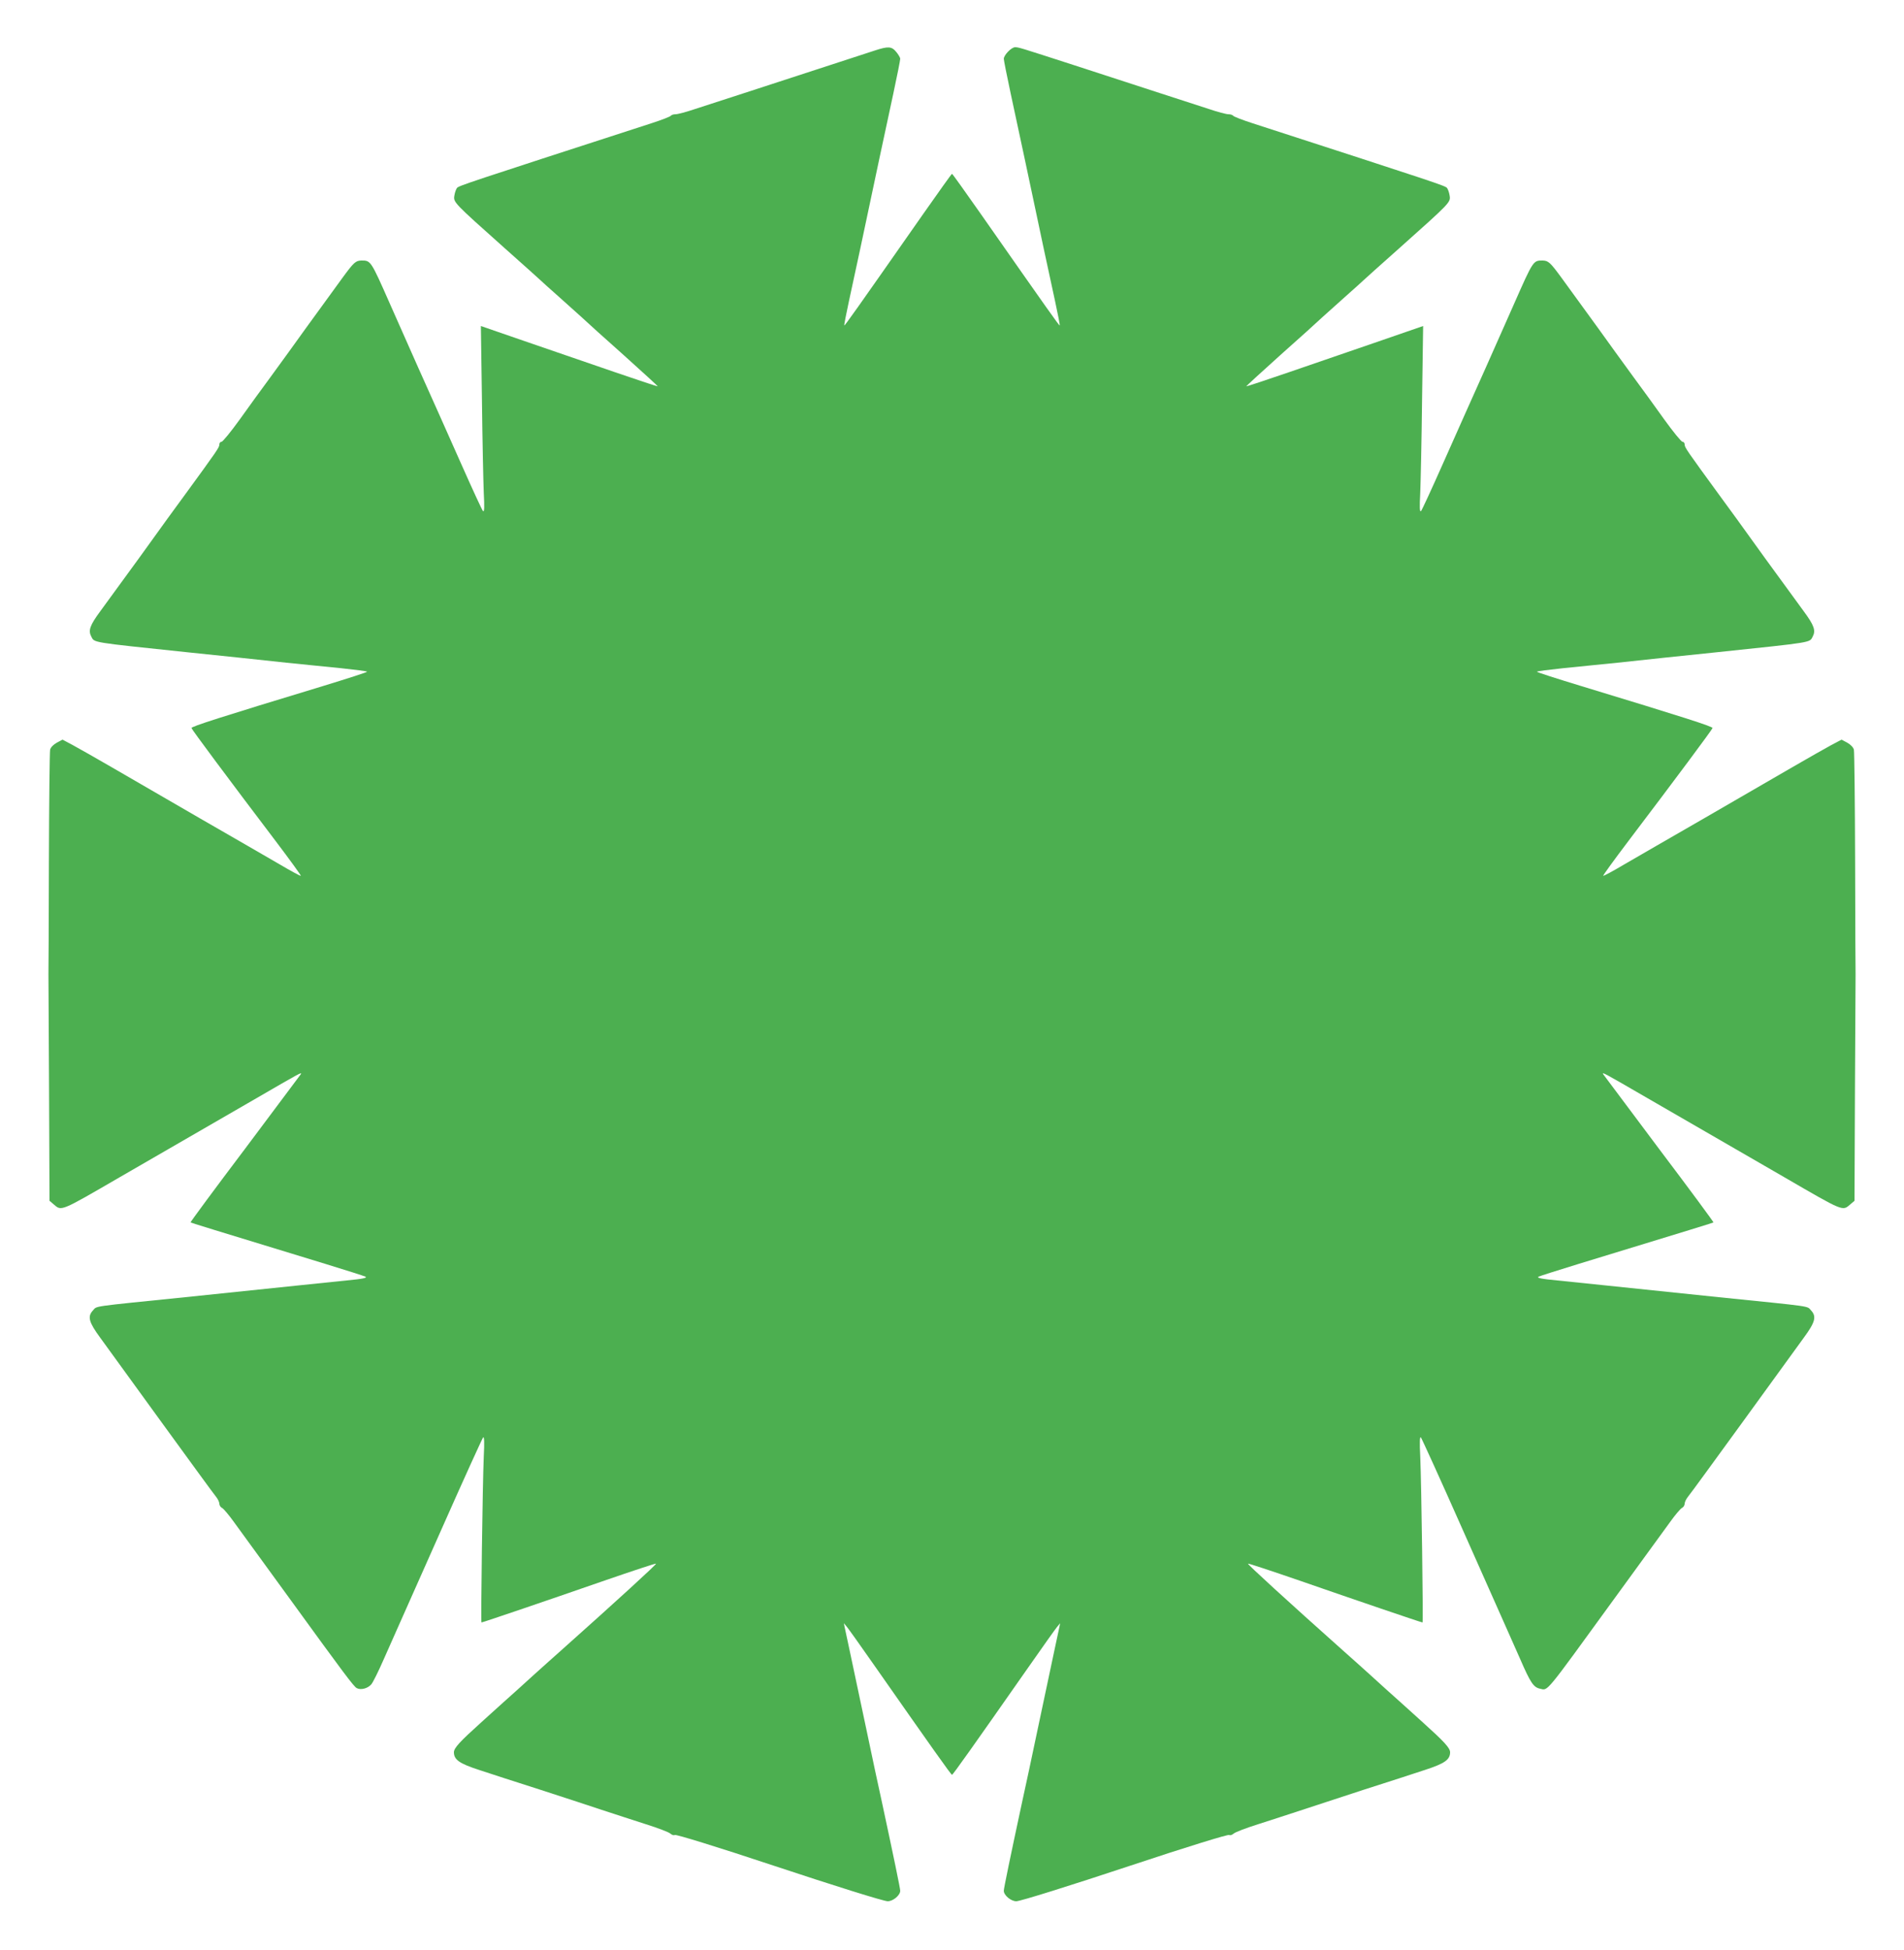
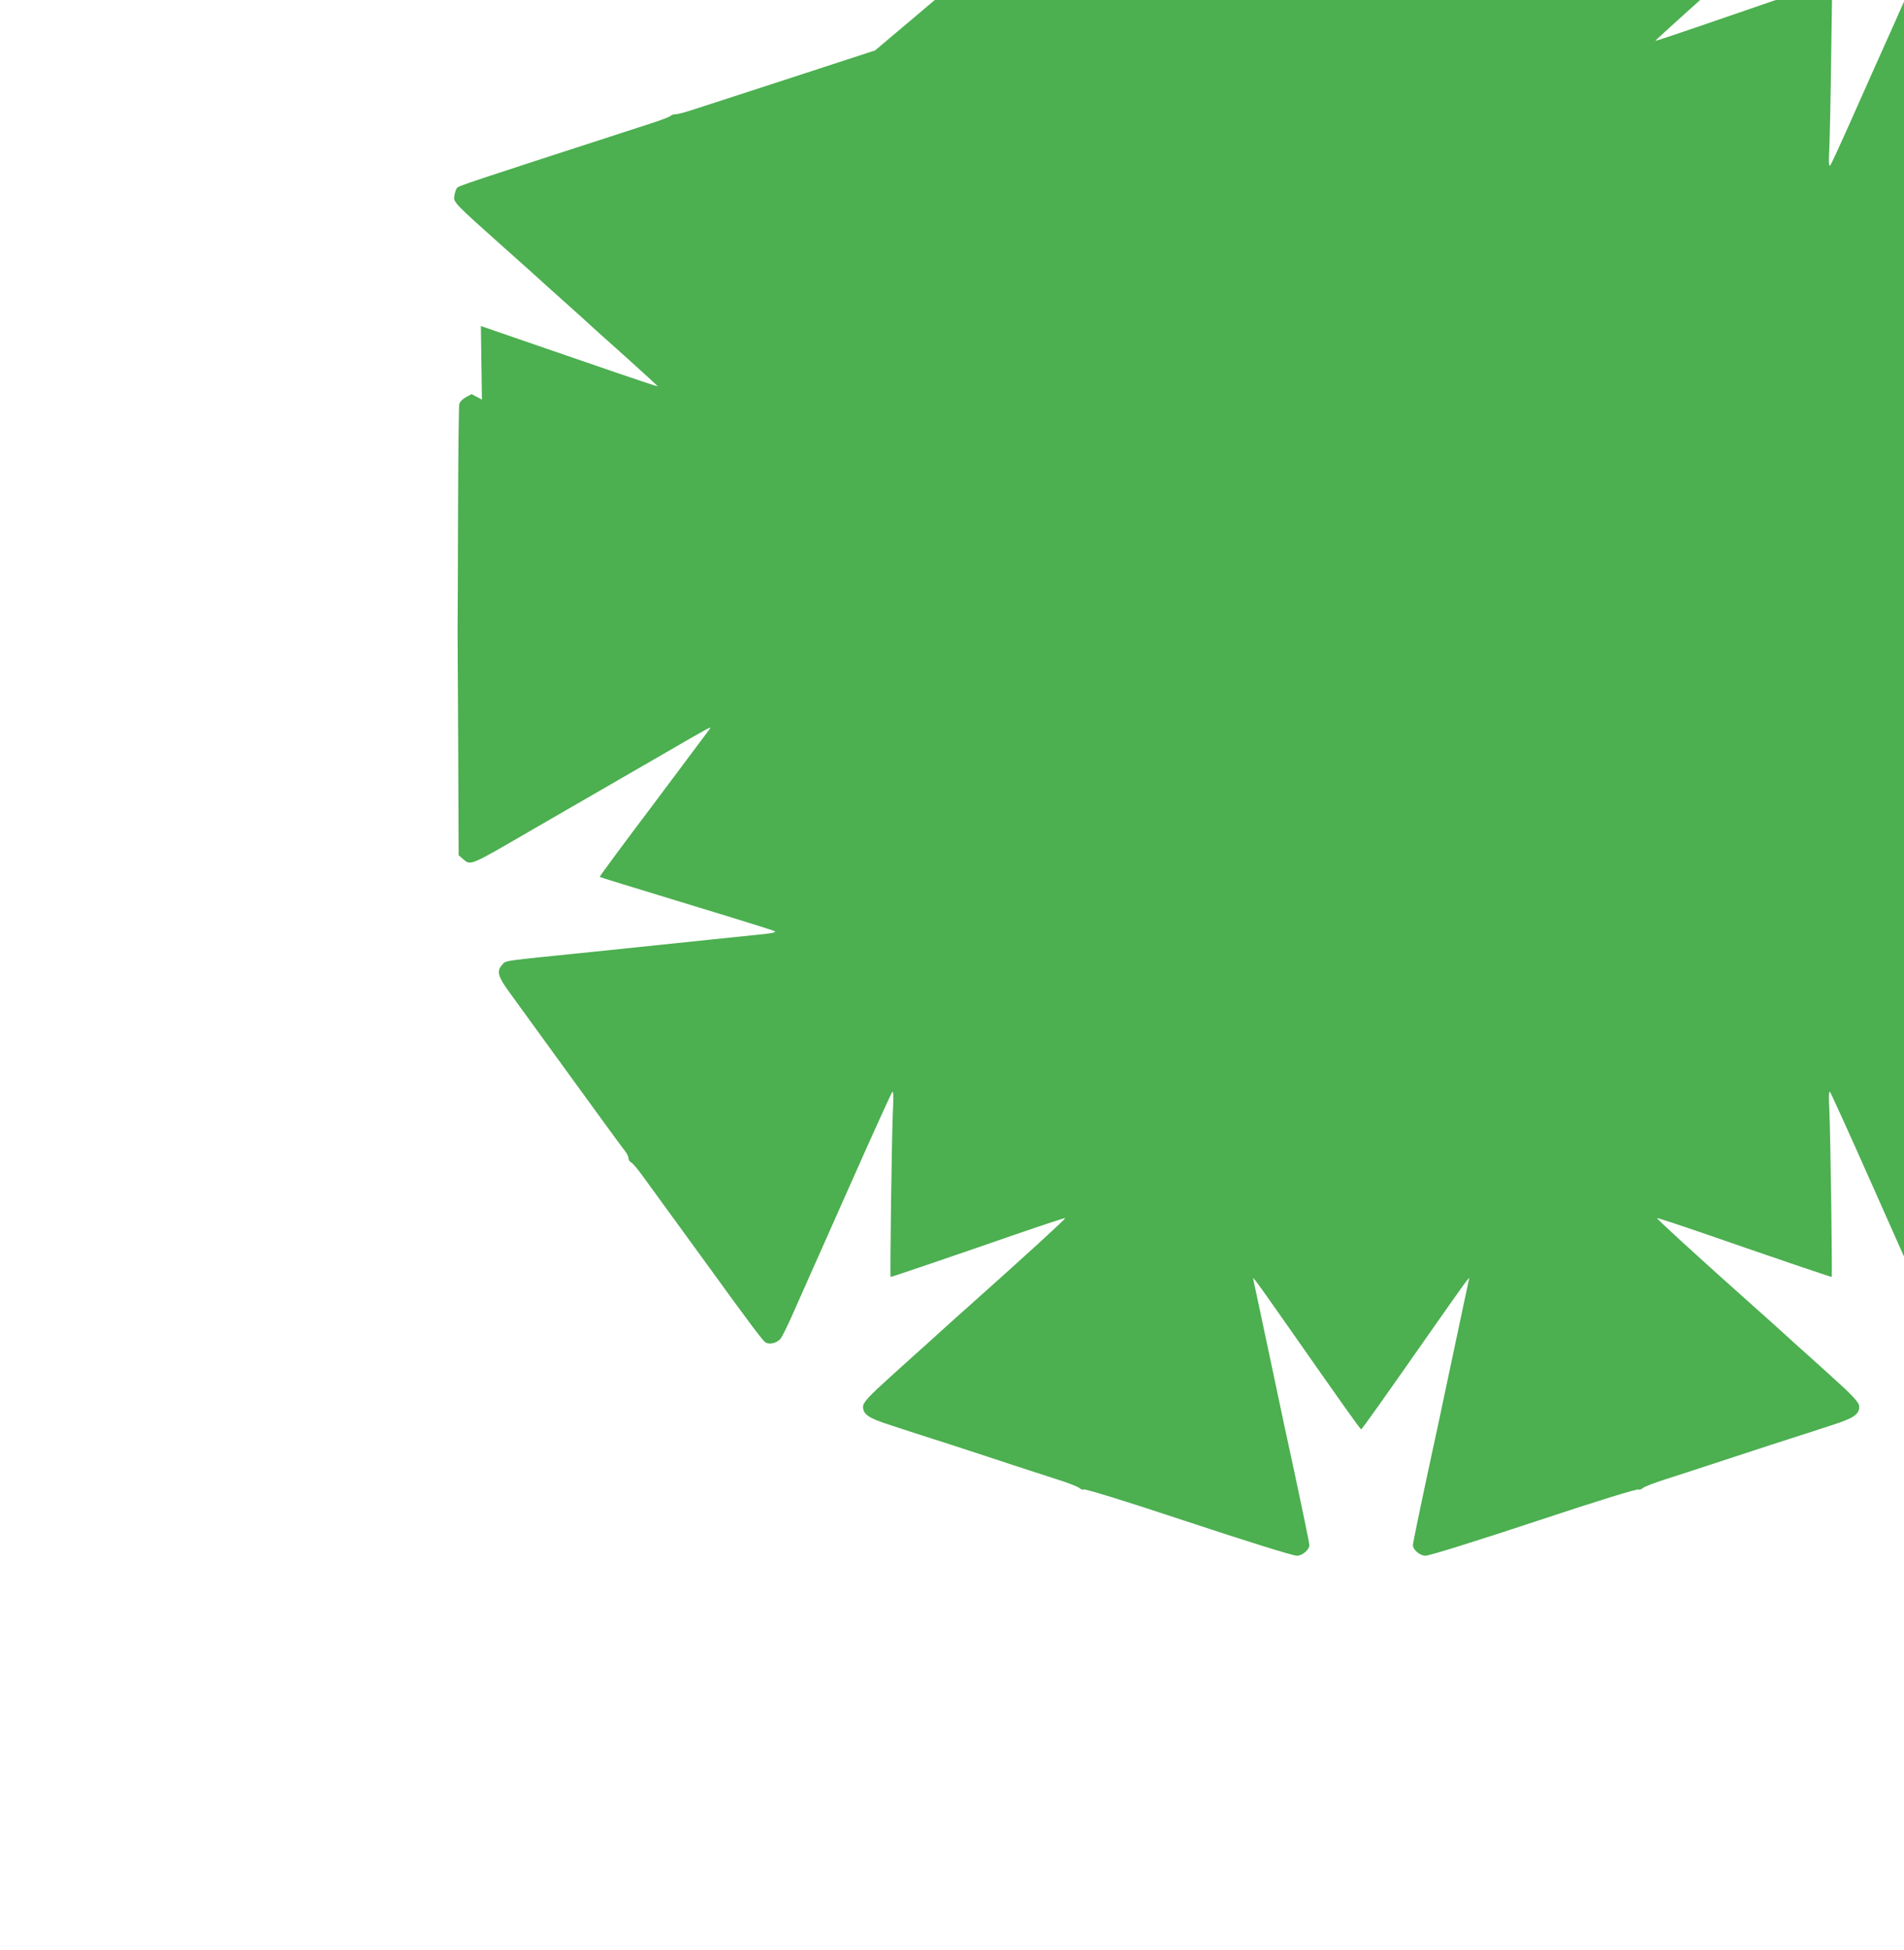
<svg xmlns="http://www.w3.org/2000/svg" version="1.0" width="1250pt" height="1280pt" viewBox="0 0 1250 1280" preserveAspectRatio="xMidYMid meet">
  <g transform="translate(0,1280) scale(0.1,-0.1)" fill="#4caf50" stroke="none">
-     <path d="M5745 12469 c-113 -37 -540 -176 -810 -264 -148 -48 -316 -102 -373 -121 -56 -19 -113 -34 -127 -34 -13 0 -26 -4 -30 -9 -3 -6 -60 -28 -128 -50 -1228 -398 -1264 -410 -1277 -425 -6 -8 -14 -30 -17 -50 -7 -44 -6 -45 328 -343 125 -111 233 -208 240 -215 8 -8 57 -52 109 -98 52 -46 122 -109 155 -139 33 -31 160 -146 283 -255 122 -110 221 -200 220 -202 -2 -1 -127 40 -278 92 -151 52 -412 142 -579 199 l-304 105 7 -483 c3 -265 9 -540 12 -612 5 -95 4 -127 -5 -120 -6 6 -69 143 -141 305 -72 162 -140 314 -150 337 -22 47 -229 512 -322 723 -124 281 -124 280 -185 280 -38 -1 -50 -12 -122 -110 -181 -249 -339 -466 -358 -494 -12 -17 -65 -89 -117 -161 -53 -71 -143 -196 -201 -277 -59 -82 -113 -148 -121 -148 -8 0 -14 -8 -14 -18 0 -19 -11 -35 -235 -342 -77 -105 -149 -204 -160 -220 -56 -79 -165 -229 -385 -530 -71 -96 -82 -129 -60 -170 21 -39 -4 -35 625 -101 259 -27 436 -45 655 -69 102 -10 263 -27 358 -36 94 -10 172 -20 172 -23 0 -4 -132 -46 -292 -95 -669 -203 -863 -265 -861 -275 3 -11 244 -335 552 -741 93 -123 168 -226 166 -229 -3 -2 -66 32 -142 77 -76 44 -309 179 -518 299 -209 121 -468 271 -575 333 -107 62 -225 129 -262 149 l-68 36 -37 -20 c-22 -12 -40 -30 -44 -46 -3 -14 -7 -347 -8 -740 -1 -393 -2 -723 -3 -734 0 -11 2 -350 4 -753 l3 -734 28 -24 c52 -44 39 -50 437 181 102 59 304 176 450 260 146 84 348 201 450 260 281 163 294 170 285 154 -5 -7 -171 -229 -368 -492 -198 -262 -358 -479 -356 -481 4 -3 124 -40 884 -272 138 -42 256 -80 264 -84 15 -8 -18 -15 -124 -25 -33 -3 -168 -17 -300 -31 -427 -44 -617 -64 -760 -79 -628 -64 -576 -56 -605 -87 -37 -40 -27 -77 48 -179 38 -52 219 -301 402 -554 184 -253 344 -473 357 -488 13 -16 23 -37 23 -47 0 -11 8 -24 19 -29 10 -6 45 -47 77 -92 33 -45 84 -116 115 -158 31 -42 147 -202 259 -356 351 -484 413 -566 432 -576 26 -14 71 -3 95 24 11 12 48 87 83 167 35 80 76 172 91 205 15 33 145 326 289 650 144 325 267 595 272 600 7 7 9 -33 4 -125 -8 -184 -20 -1090 -15 -1090 8 0 454 152 808 275 183 63 336 114 338 111 4 -4 -249 -236 -636 -581 -37 -33 -115 -102 -172 -154 -57 -52 -144 -131 -194 -175 -49 -45 -115 -103 -145 -131 -141 -127 -180 -169 -180 -197 0 -49 36 -74 165 -116 66 -22 248 -81 405 -131 157 -51 344 -112 415 -136 72 -23 195 -64 274 -89 80 -25 153 -53 162 -62 10 -9 23 -13 29 -9 8 5 278 -78 645 -200 407 -135 727 -235 753 -235 35 0 82 39 82 69 0 15 -43 223 -120 581 -17 74 -66 306 -110 515 -44 209 -92 432 -105 495 -14 63 -27 126 -30 140 l-5 25 20 -24 c11 -13 97 -134 192 -270 359 -513 492 -701 498 -701 6 0 139 188 498 701 95 136 181 257 192 270 l20 24 -5 -25 c-3 -14 -16 -77 -30 -140 -13 -63 -61 -286 -105 -495 -44 -209 -93 -441 -110 -515 -77 -358 -120 -566 -120 -581 0 -30 47 -69 82 -69 26 0 346 100 753 235 367 122 637 205 645 200 6 -4 19 0 29 9 9 9 82 37 162 62 79 25 203 66 274 89 72 24 258 85 415 136 157 50 339 109 405 131 129 42 165 67 165 116 0 28 -39 70 -180 197 -30 28 -96 86 -145 131 -50 44 -137 123 -194 175 -57 52 -135 121 -172 154 -387 345 -640 577 -636 581 2 3 155 -48 338 -111 354 -123 800 -275 808 -275 5 0 -7 906 -15 1090 -5 92 -3 132 4 125 5 -5 128 -275 272 -600 144 -324 274 -617 289 -650 15 -33 56 -125 91 -205 68 -157 88 -186 131 -195 53 -12 27 -42 479 580 112 154 228 314 259 356 31 42 82 113 115 158 32 45 67 86 77 92 11 5 19 18 19 29 0 10 10 31 23 47 13 15 173 235 357 488 183 253 364 502 402 554 75 102 85 139 48 179 -29 31 23 23 -605 87 -143 15 -333 35 -760 79 -132 14 -267 28 -300 31 -106 10 -139 17 -124 25 8 4 127 42 264 84 760 232 880 269 884 272 2 2 -158 219 -356 481 -197 263 -363 485 -368 492 -9 16 4 9 285 -154 102 -59 304 -176 450 -260 146 -84 348 -201 450 -260 398 -231 385 -225 437 -181 l28 24 3 734 c2 403 4 742 4 753 -1 11 -2 341 -3 734 -1 393 -5 726 -8 740 -4 16 -22 34 -44 46 l-37 20 -68 -36 c-37 -20 -155 -87 -262 -149 -107 -62 -366 -212 -575 -333 -209 -120 -442 -255 -518 -299 -76 -45 -139 -79 -142 -77 -2 3 73 106 166 229 308 406 549 730 552 741 2 10 -192 72 -860 275 -161 49 -293 91 -293 95 0 3 78 13 173 23 94 9 255 26 357 36 219 24 396 42 655 69 629 66 604 62 625 101 22 41 11 74 -60 170 -220 301 -329 451 -385 530 -11 16 -83 115 -160 220 -224 307 -235 323 -235 342 0 10 -6 18 -14 18 -8 0 -62 66 -121 148 -58 81 -148 206 -201 277 -52 72 -105 144 -117 161 -19 28 -177 245 -358 494 -72 98 -84 109 -122 110 -61 0 -61 1 -185 -280 -93 -211 -300 -676 -322 -723 -10 -23 -78 -175 -150 -337 -72 -162 -135 -299 -141 -305 -9 -7 -10 25 -5 120 3 72 9 347 12 612 l7 483 -304 -105 c-167 -57 -428 -147 -579 -199 -151 -52 -276 -93 -278 -92 -1 2 98 92 220 202 123 109 250 224 283 255 33 30 103 93 155 139 52 46 101 90 109 98 7 7 115 104 240 215 334 298 335 299 328 343 -3 20 -11 42 -17 50 -13 15 -49 27 -1277 425 -68 22 -125 44 -128 50 -4 5 -17 9 -30 9 -14 0 -71 15 -127 34 -57 19 -224 73 -373 121 -148 48 -378 123 -510 166 -362 117 -367 119 -391 119 -24 0 -74 -52 -74 -76 0 -9 20 -111 45 -227 82 -382 114 -530 150 -702 41 -197 92 -433 141 -659 19 -87 33 -160 31 -162 -3 -3 -65 84 -519 733 -101 144 -185 262 -188 262 -3 0 -87 -118 -188 -262 -454 -649 -516 -736 -519 -733 -2 2 12 75 31 162 49 226 100 462 141 659 36 172 68 320 150 702 25 116 45 218 45 227 0 8 -12 28 -26 45 -30 37 -53 38 -139 10z" />
+     <path d="M5745 12469 c-113 -37 -540 -176 -810 -264 -148 -48 -316 -102 -373 -121 -56 -19 -113 -34 -127 -34 -13 0 -26 -4 -30 -9 -3 -6 -60 -28 -128 -50 -1228 -398 -1264 -410 -1277 -425 -6 -8 -14 -30 -17 -50 -7 -44 -6 -45 328 -343 125 -111 233 -208 240 -215 8 -8 57 -52 109 -98 52 -46 122 -109 155 -139 33 -31 160 -146 283 -255 122 -110 221 -200 220 -202 -2 -1 -127 40 -278 92 -151 52 -412 142 -579 199 l-304 105 7 -483 l-68 36 -37 -20 c-22 -12 -40 -30 -44 -46 -3 -14 -7 -347 -8 -740 -1 -393 -2 -723 -3 -734 0 -11 2 -350 4 -753 l3 -734 28 -24 c52 -44 39 -50 437 181 102 59 304 176 450 260 146 84 348 201 450 260 281 163 294 170 285 154 -5 -7 -171 -229 -368 -492 -198 -262 -358 -479 -356 -481 4 -3 124 -40 884 -272 138 -42 256 -80 264 -84 15 -8 -18 -15 -124 -25 -33 -3 -168 -17 -300 -31 -427 -44 -617 -64 -760 -79 -628 -64 -576 -56 -605 -87 -37 -40 -27 -77 48 -179 38 -52 219 -301 402 -554 184 -253 344 -473 357 -488 13 -16 23 -37 23 -47 0 -11 8 -24 19 -29 10 -6 45 -47 77 -92 33 -45 84 -116 115 -158 31 -42 147 -202 259 -356 351 -484 413 -566 432 -576 26 -14 71 -3 95 24 11 12 48 87 83 167 35 80 76 172 91 205 15 33 145 326 289 650 144 325 267 595 272 600 7 7 9 -33 4 -125 -8 -184 -20 -1090 -15 -1090 8 0 454 152 808 275 183 63 336 114 338 111 4 -4 -249 -236 -636 -581 -37 -33 -115 -102 -172 -154 -57 -52 -144 -131 -194 -175 -49 -45 -115 -103 -145 -131 -141 -127 -180 -169 -180 -197 0 -49 36 -74 165 -116 66 -22 248 -81 405 -131 157 -51 344 -112 415 -136 72 -23 195 -64 274 -89 80 -25 153 -53 162 -62 10 -9 23 -13 29 -9 8 5 278 -78 645 -200 407 -135 727 -235 753 -235 35 0 82 39 82 69 0 15 -43 223 -120 581 -17 74 -66 306 -110 515 -44 209 -92 432 -105 495 -14 63 -27 126 -30 140 l-5 25 20 -24 c11 -13 97 -134 192 -270 359 -513 492 -701 498 -701 6 0 139 188 498 701 95 136 181 257 192 270 l20 24 -5 -25 c-3 -14 -16 -77 -30 -140 -13 -63 -61 -286 -105 -495 -44 -209 -93 -441 -110 -515 -77 -358 -120 -566 -120 -581 0 -30 47 -69 82 -69 26 0 346 100 753 235 367 122 637 205 645 200 6 -4 19 0 29 9 9 9 82 37 162 62 79 25 203 66 274 89 72 24 258 85 415 136 157 50 339 109 405 131 129 42 165 67 165 116 0 28 -39 70 -180 197 -30 28 -96 86 -145 131 -50 44 -137 123 -194 175 -57 52 -135 121 -172 154 -387 345 -640 577 -636 581 2 3 155 -48 338 -111 354 -123 800 -275 808 -275 5 0 -7 906 -15 1090 -5 92 -3 132 4 125 5 -5 128 -275 272 -600 144 -324 274 -617 289 -650 15 -33 56 -125 91 -205 68 -157 88 -186 131 -195 53 -12 27 -42 479 580 112 154 228 314 259 356 31 42 82 113 115 158 32 45 67 86 77 92 11 5 19 18 19 29 0 10 10 31 23 47 13 15 173 235 357 488 183 253 364 502 402 554 75 102 85 139 48 179 -29 31 23 23 -605 87 -143 15 -333 35 -760 79 -132 14 -267 28 -300 31 -106 10 -139 17 -124 25 8 4 127 42 264 84 760 232 880 269 884 272 2 2 -158 219 -356 481 -197 263 -363 485 -368 492 -9 16 4 9 285 -154 102 -59 304 -176 450 -260 146 -84 348 -201 450 -260 398 -231 385 -225 437 -181 l28 24 3 734 c2 403 4 742 4 753 -1 11 -2 341 -3 734 -1 393 -5 726 -8 740 -4 16 -22 34 -44 46 l-37 20 -68 -36 c-37 -20 -155 -87 -262 -149 -107 -62 -366 -212 -575 -333 -209 -120 -442 -255 -518 -299 -76 -45 -139 -79 -142 -77 -2 3 73 106 166 229 308 406 549 730 552 741 2 10 -192 72 -860 275 -161 49 -293 91 -293 95 0 3 78 13 173 23 94 9 255 26 357 36 219 24 396 42 655 69 629 66 604 62 625 101 22 41 11 74 -60 170 -220 301 -329 451 -385 530 -11 16 -83 115 -160 220 -224 307 -235 323 -235 342 0 10 -6 18 -14 18 -8 0 -62 66 -121 148 -58 81 -148 206 -201 277 -52 72 -105 144 -117 161 -19 28 -177 245 -358 494 -72 98 -84 109 -122 110 -61 0 -61 1 -185 -280 -93 -211 -300 -676 -322 -723 -10 -23 -78 -175 -150 -337 -72 -162 -135 -299 -141 -305 -9 -7 -10 25 -5 120 3 72 9 347 12 612 l7 483 -304 -105 c-167 -57 -428 -147 -579 -199 -151 -52 -276 -93 -278 -92 -1 2 98 92 220 202 123 109 250 224 283 255 33 30 103 93 155 139 52 46 101 90 109 98 7 7 115 104 240 215 334 298 335 299 328 343 -3 20 -11 42 -17 50 -13 15 -49 27 -1277 425 -68 22 -125 44 -128 50 -4 5 -17 9 -30 9 -14 0 -71 15 -127 34 -57 19 -224 73 -373 121 -148 48 -378 123 -510 166 -362 117 -367 119 -391 119 -24 0 -74 -52 -74 -76 0 -9 20 -111 45 -227 82 -382 114 -530 150 -702 41 -197 92 -433 141 -659 19 -87 33 -160 31 -162 -3 -3 -65 84 -519 733 -101 144 -185 262 -188 262 -3 0 -87 -118 -188 -262 -454 -649 -516 -736 -519 -733 -2 2 12 75 31 162 49 226 100 462 141 659 36 172 68 320 150 702 25 116 45 218 45 227 0 8 -12 28 -26 45 -30 37 -53 38 -139 10z" />
  </g>
</svg>